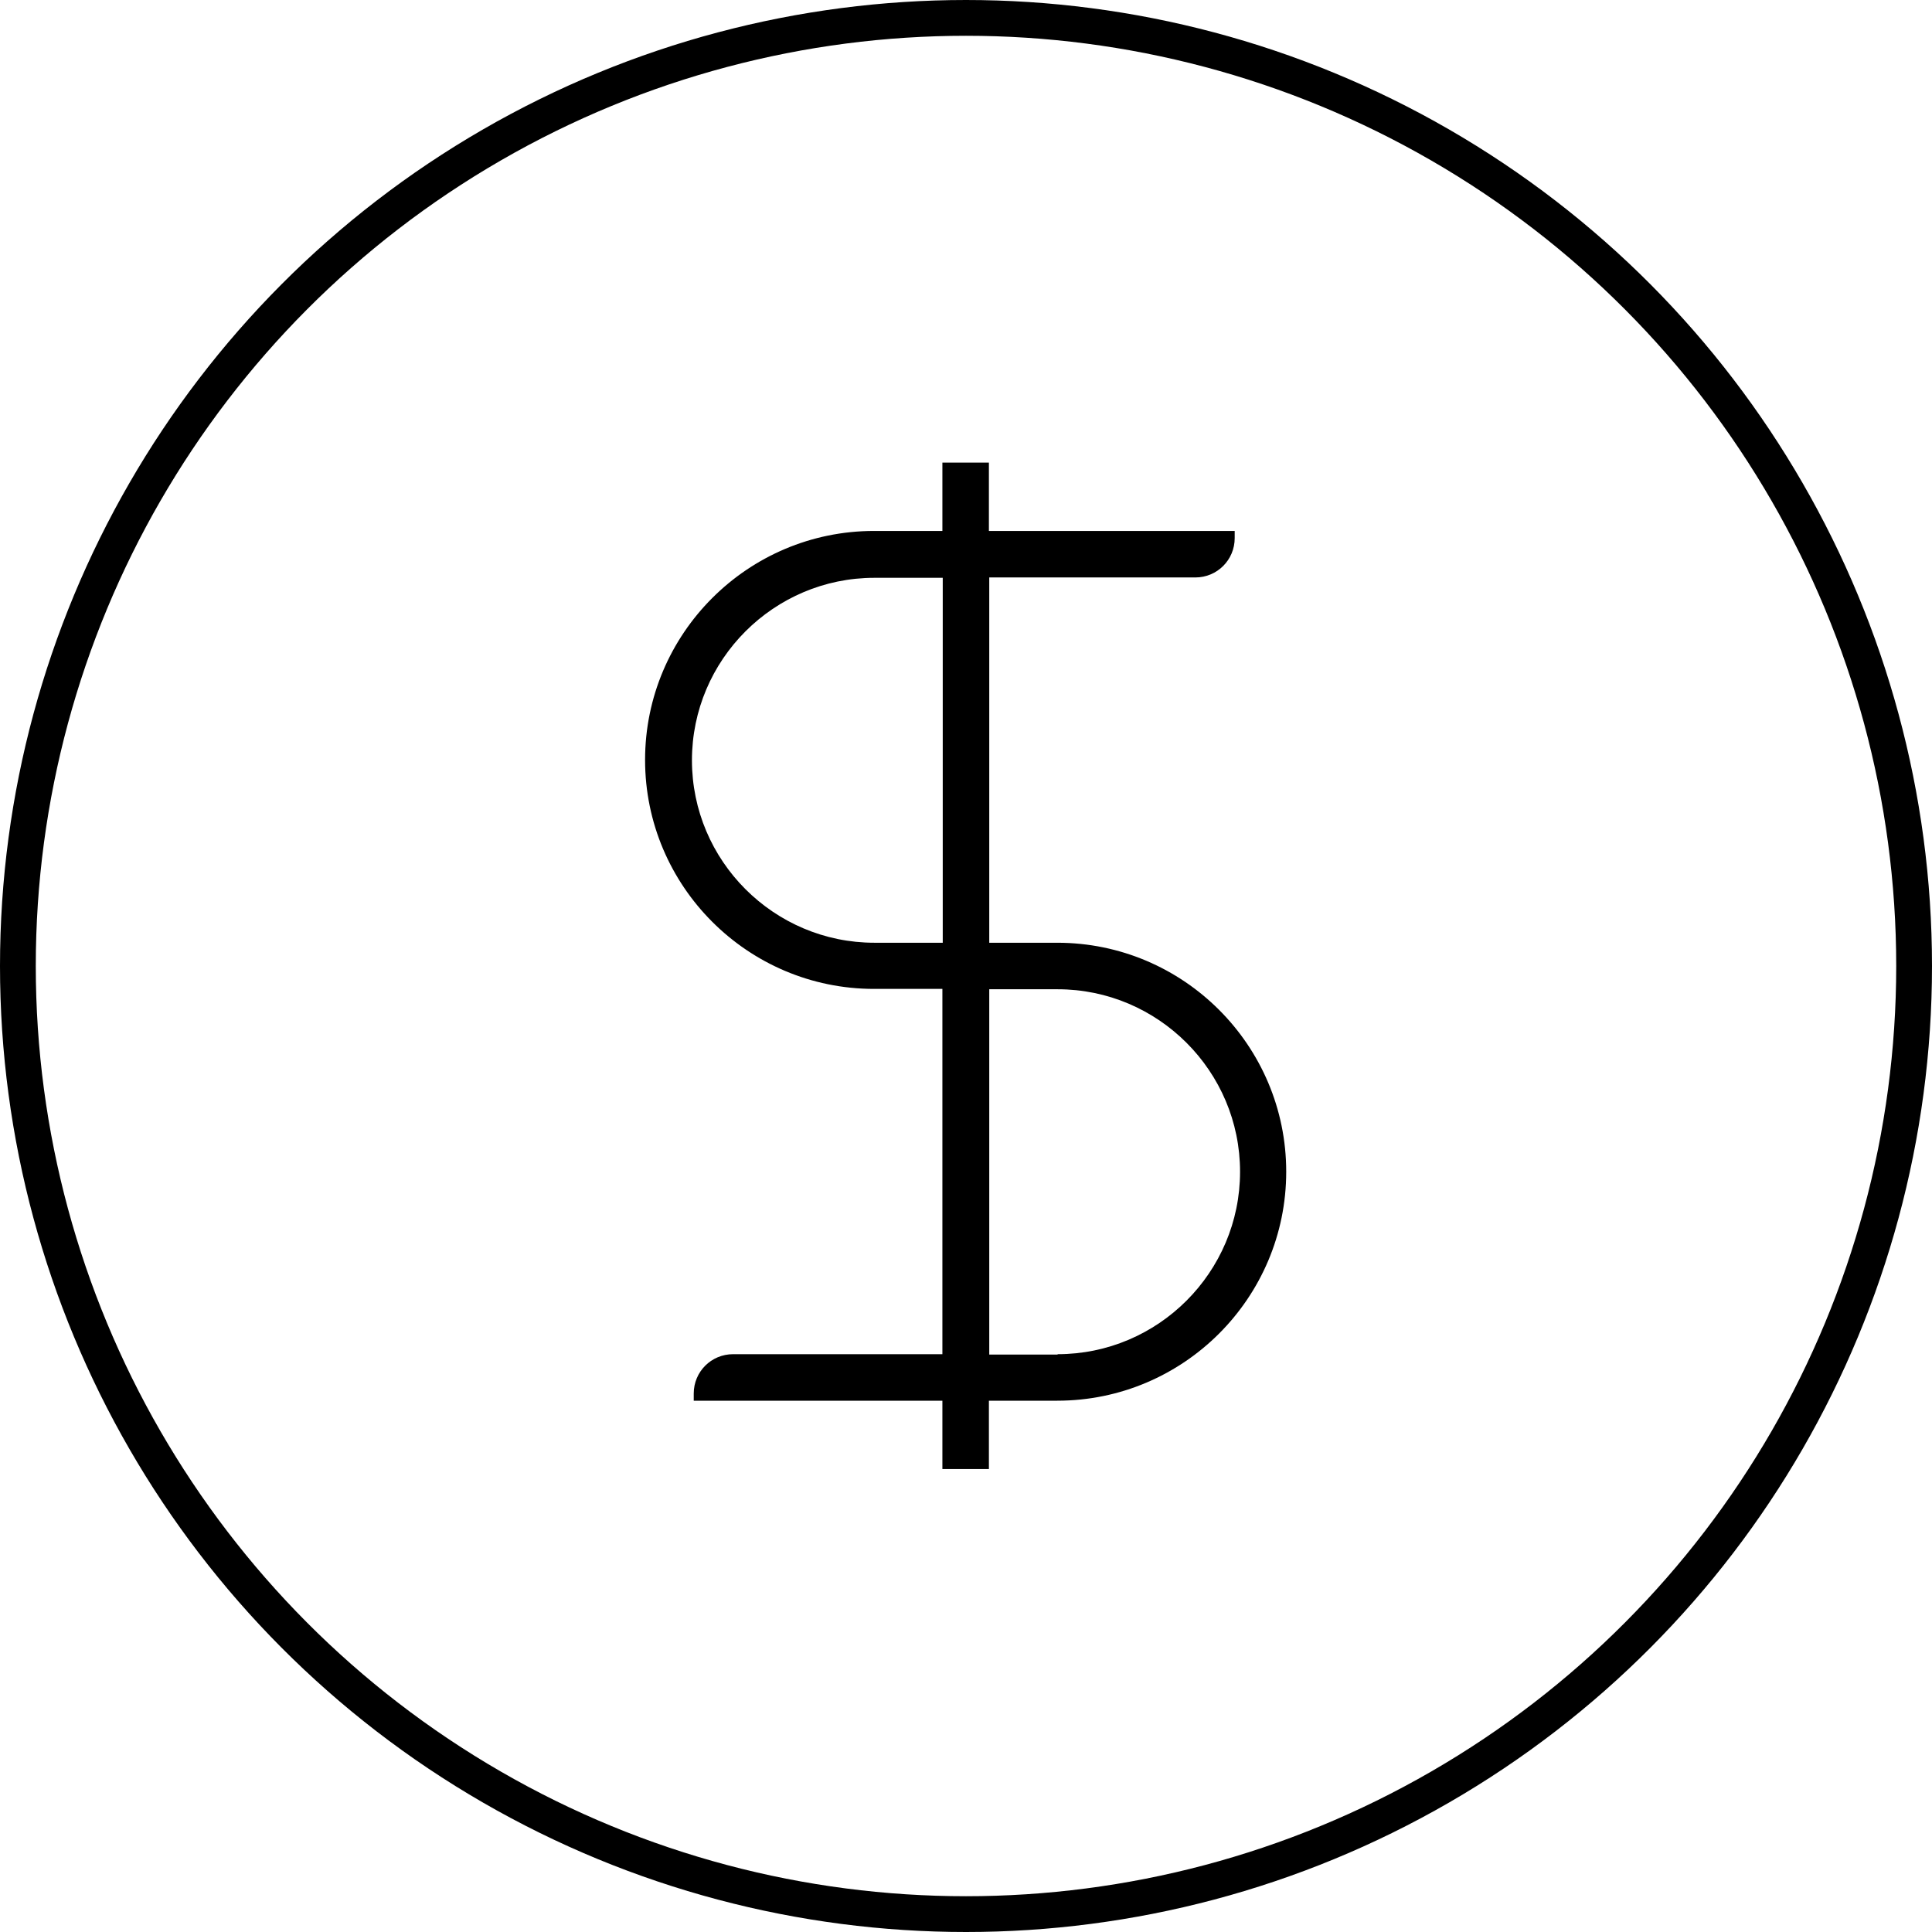
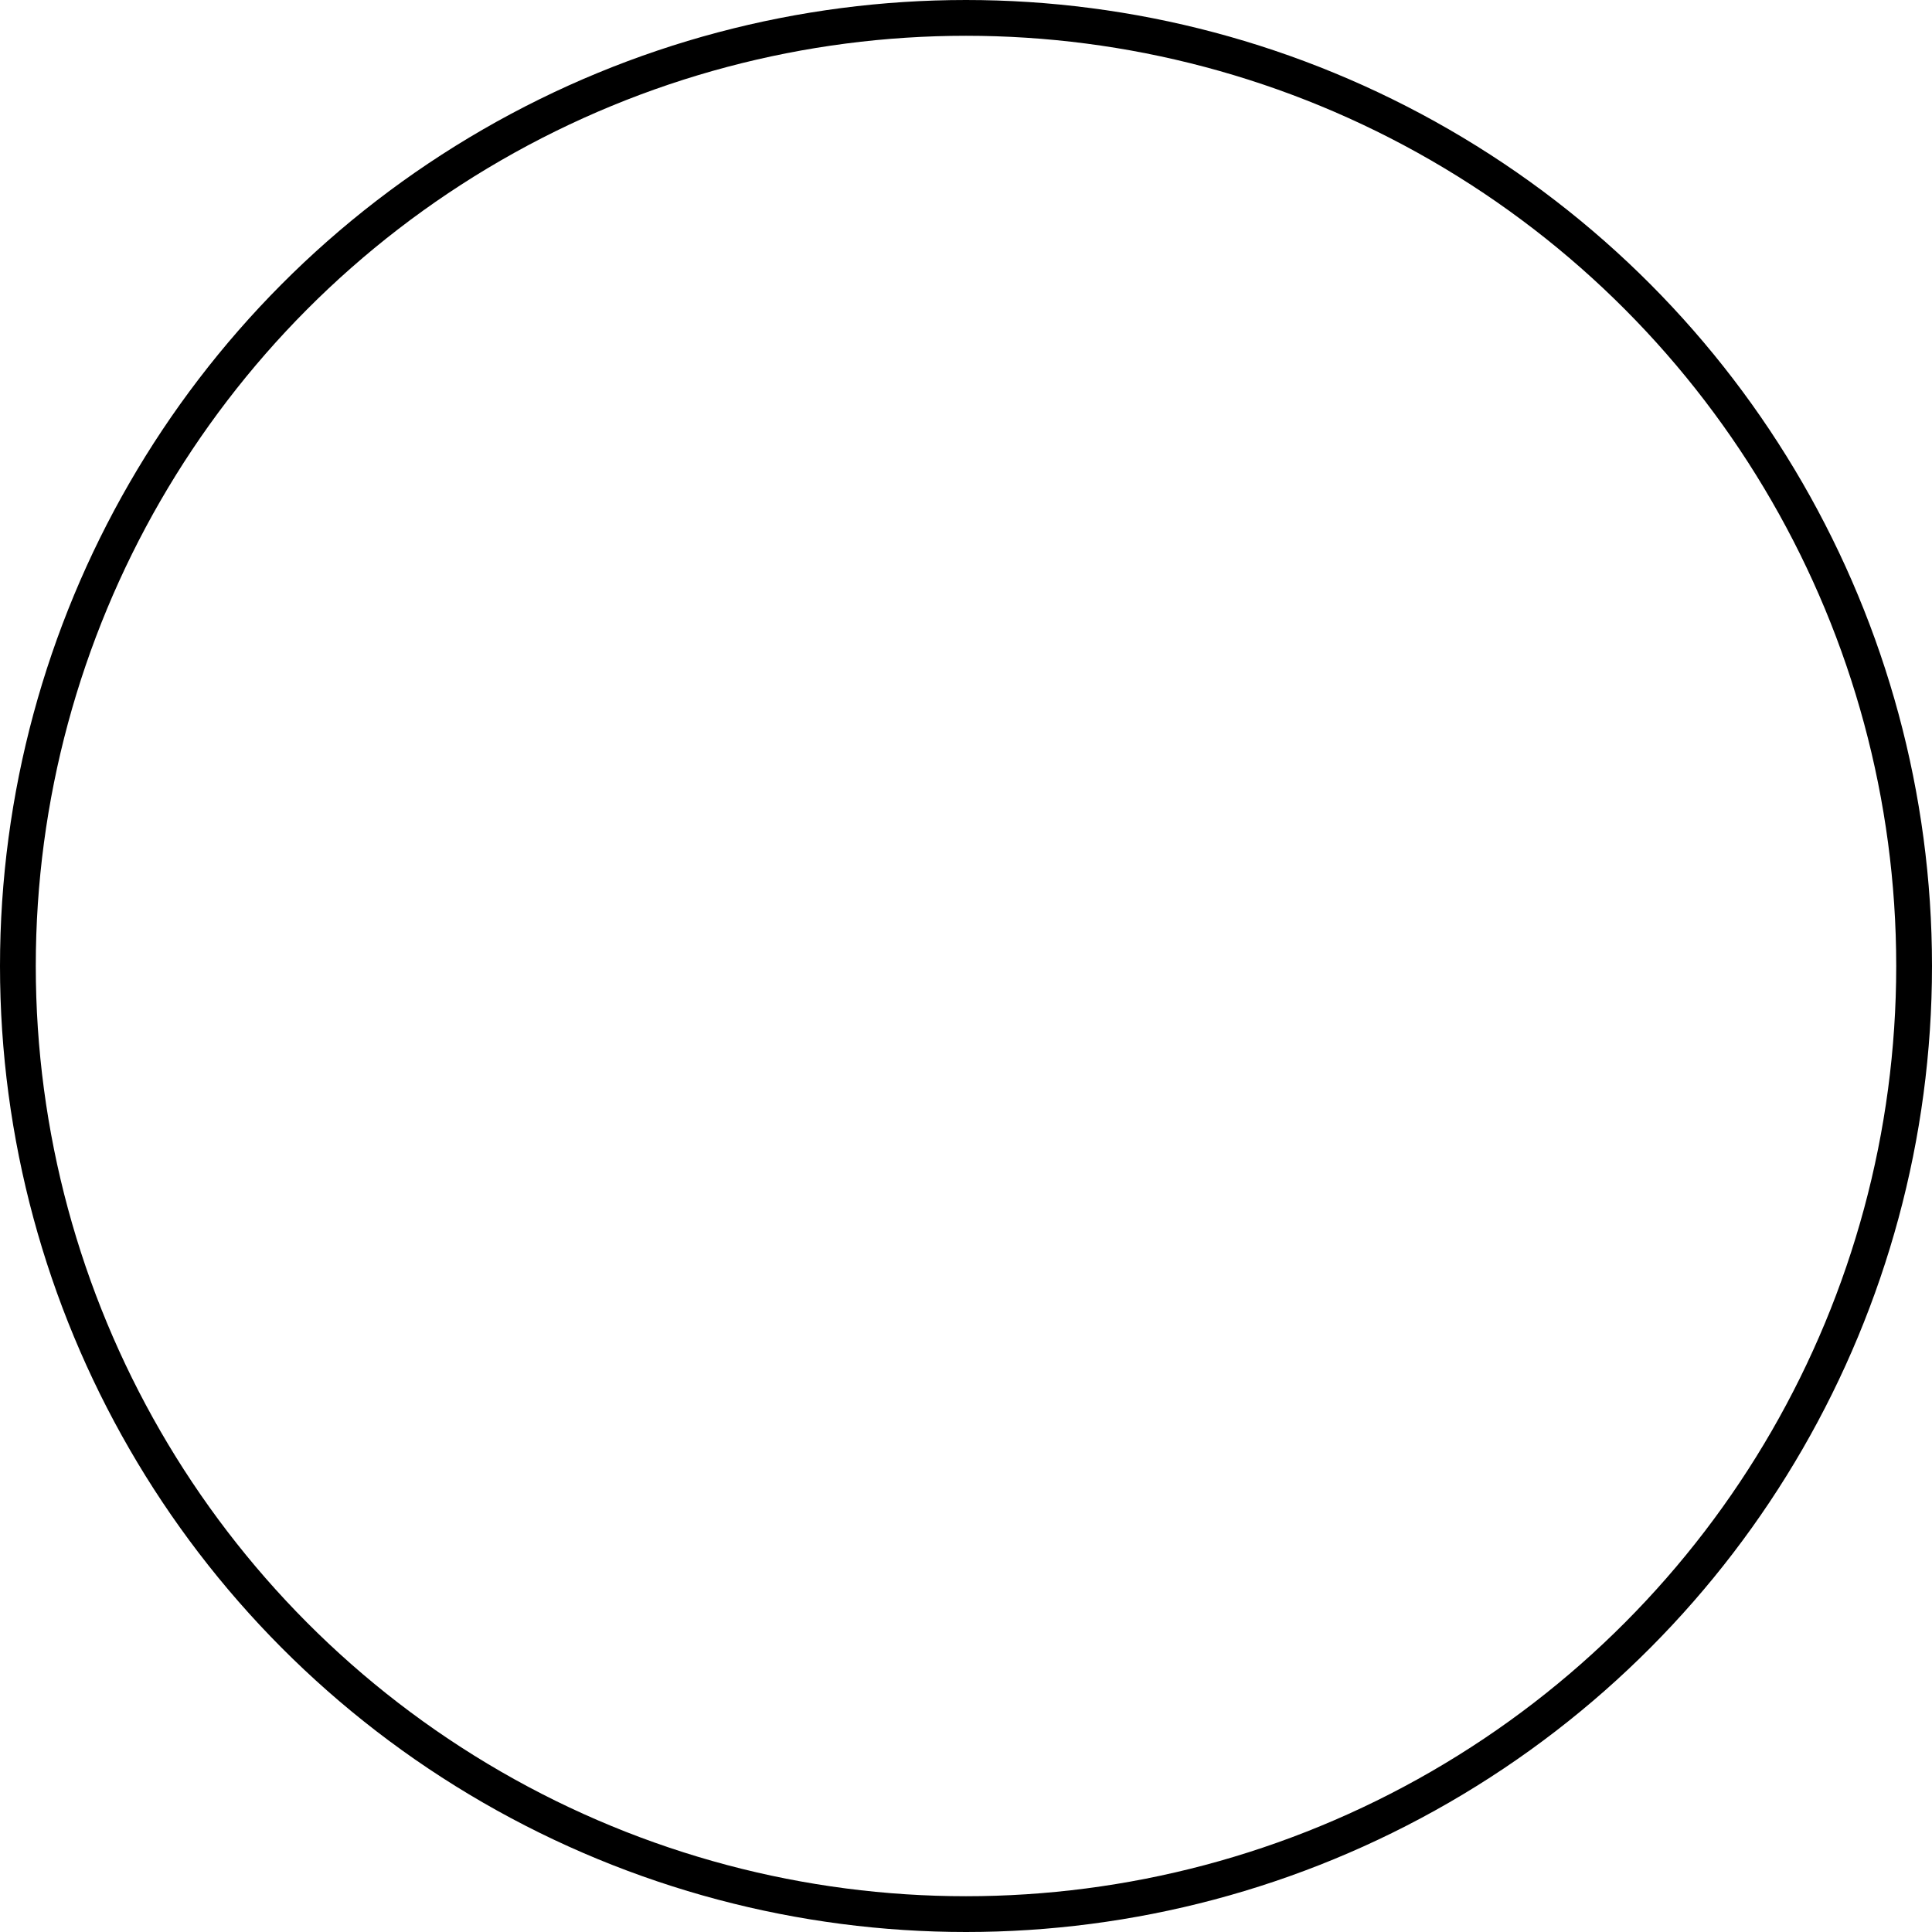
<svg xmlns="http://www.w3.org/2000/svg" id="_图层_2" data-name="图层 2" viewBox="0 0 54 54">
  <defs>
    <style>
      .cls-1 {
        fill: none;
        stroke: #000;
        stroke-miterlimit: 10;
      }
    </style>
  </defs>
  <g id="_图层_1-2" data-name="图层 1">
    <g>
      <circle class="cls-1" cx="27" cy="27" r="26.5" />
-       <path d="M29.56,26.35h-1.91v-10.21h5.76c.61,0,1.1-.49,1.1-1.1v-.2h-6.87v-1.91h-1.3v1.91h-1.91c-3.53,0-6.4,2.87-6.4,6.4s2.87,6.4,6.4,6.4h1.91v10.21h-5.85c-.61,0-1.1.49-1.1,1.1v.2h.57,0s6.38,0,6.38,0v1.91h1.3v-1.91h1.91c3.53,0,6.4-2.87,6.4-6.4s-2.87-6.4-6.4-6.4ZM26.35,26.35h-1.91c-2.81,0-5.1-2.29-5.1-5.1s2.29-5.1,5.1-5.1h1.91v10.21ZM29.56,37.86h-1.91v-10.21h1.91c2.81,0,5.1,2.29,5.1,5.1s-2.29,5.1-5.1,5.1Z" />
    </g>
  </g>
</svg>